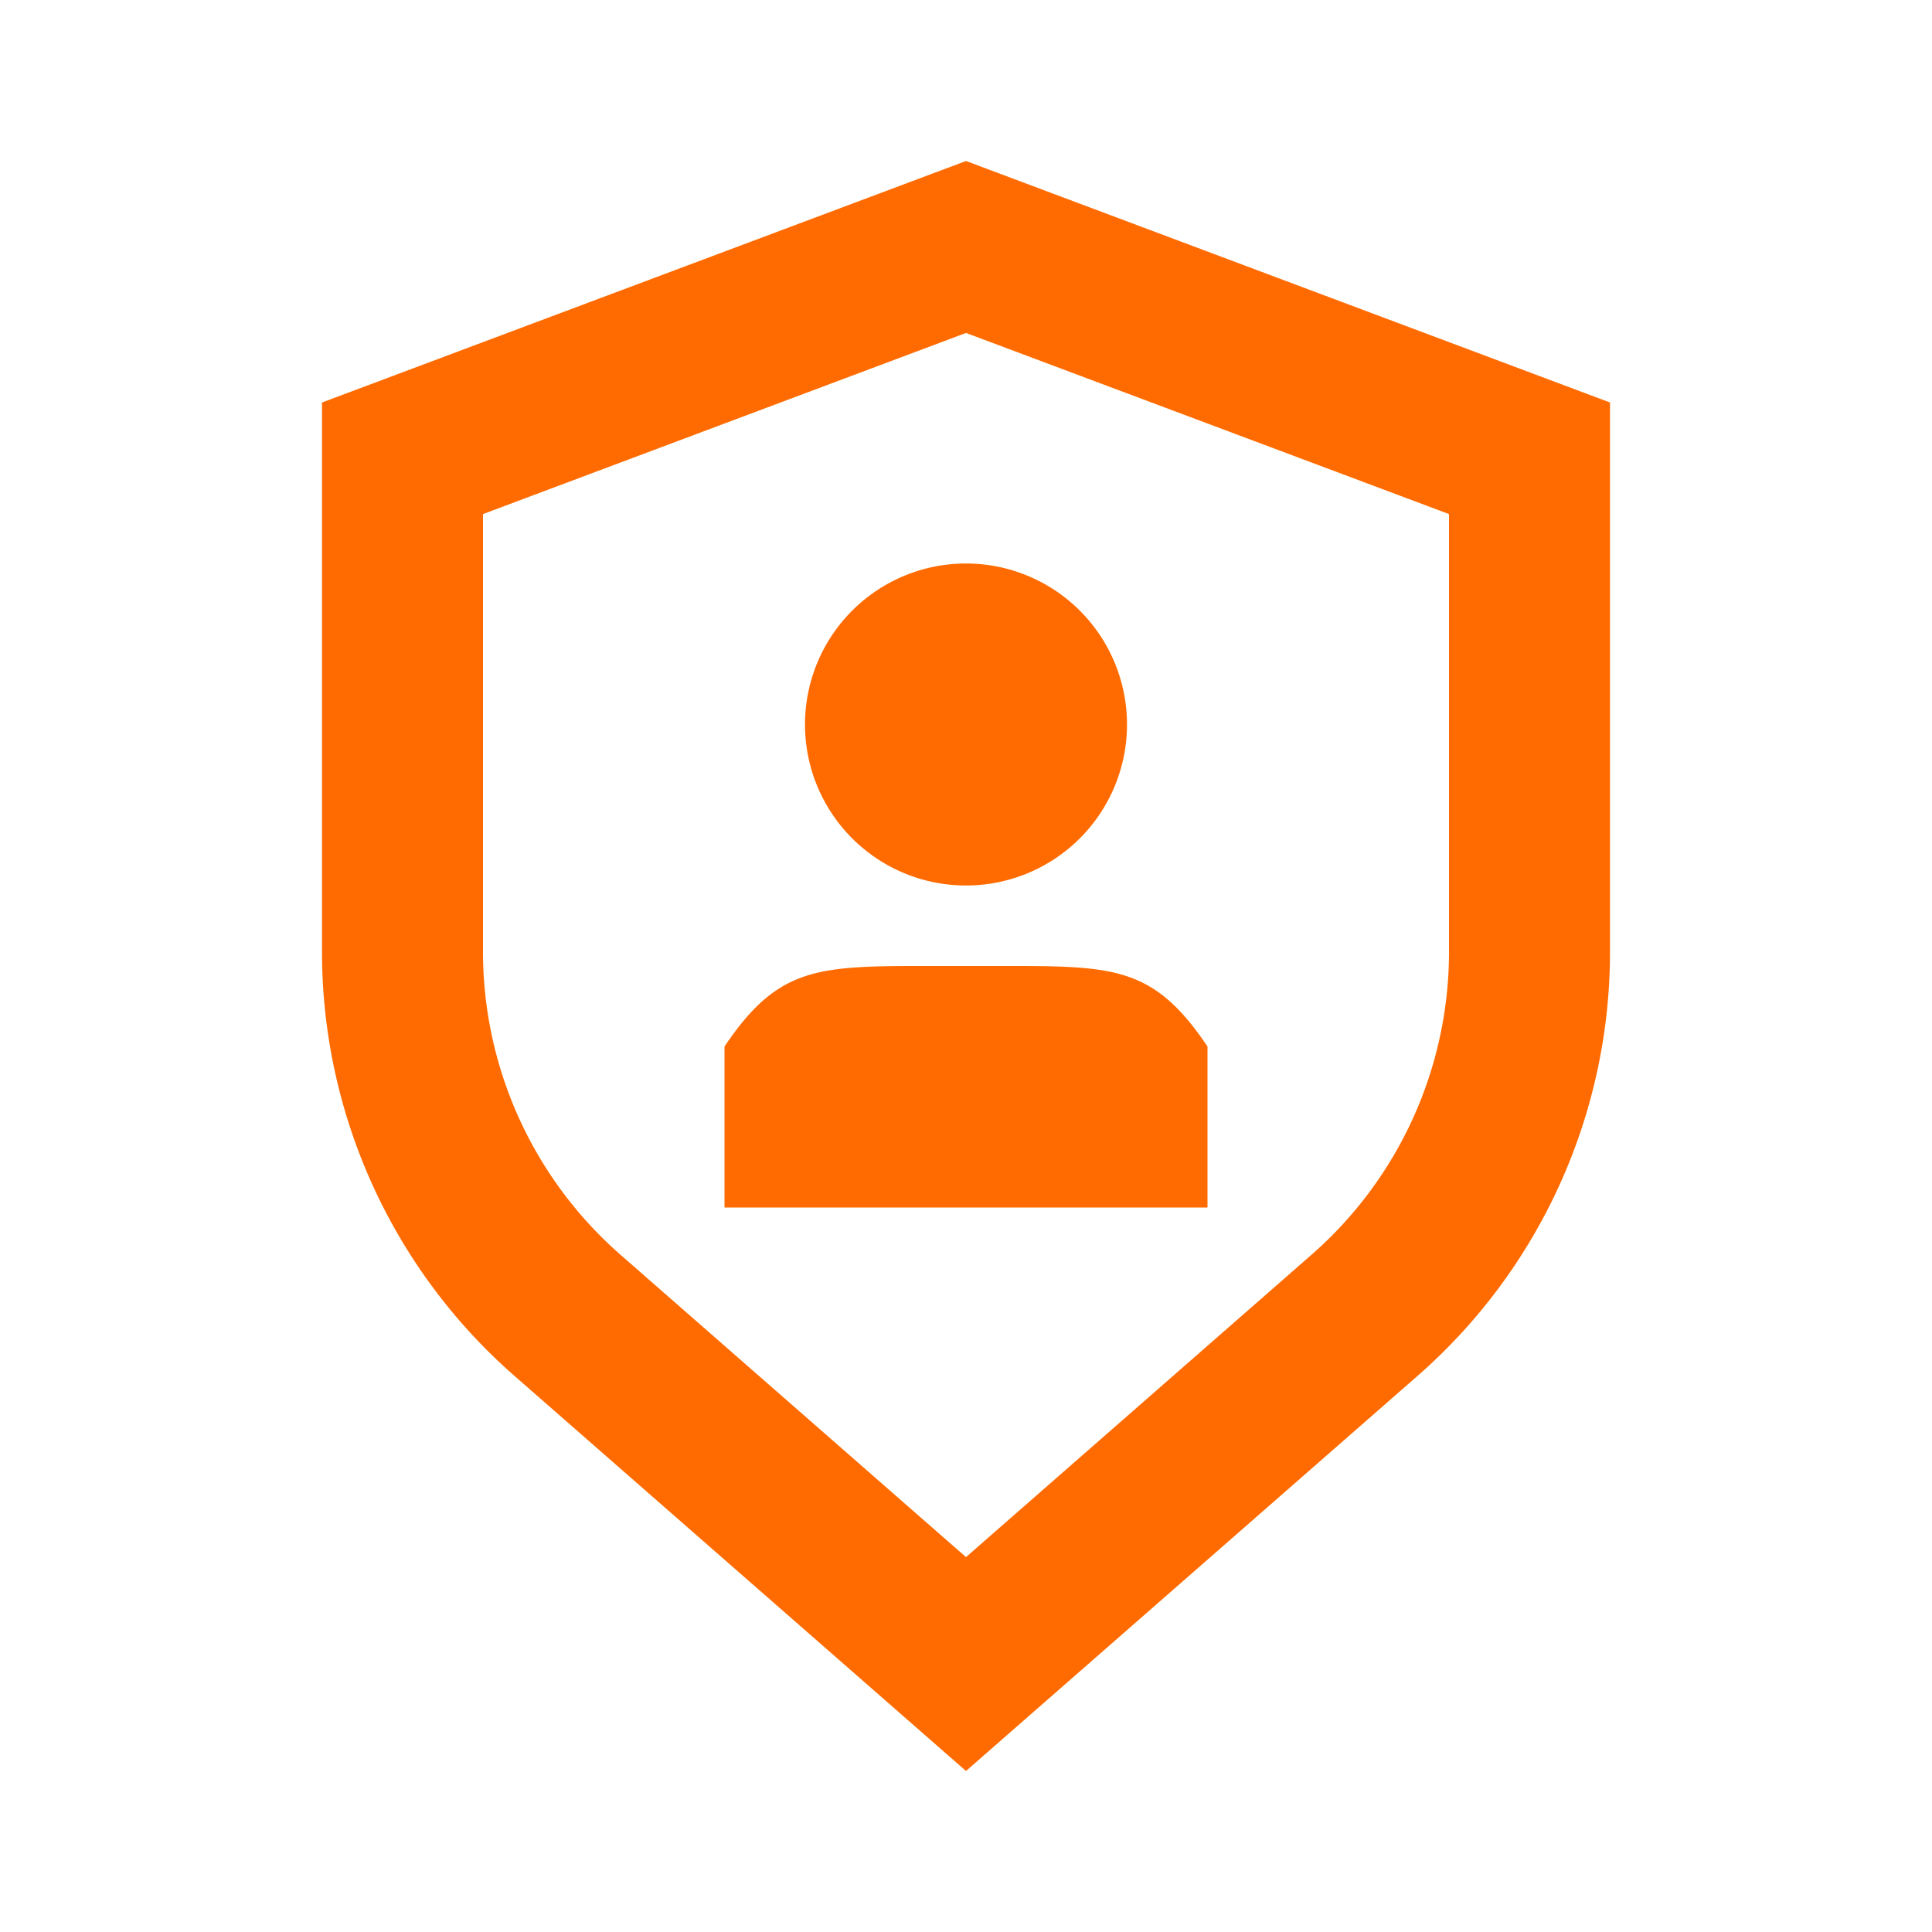
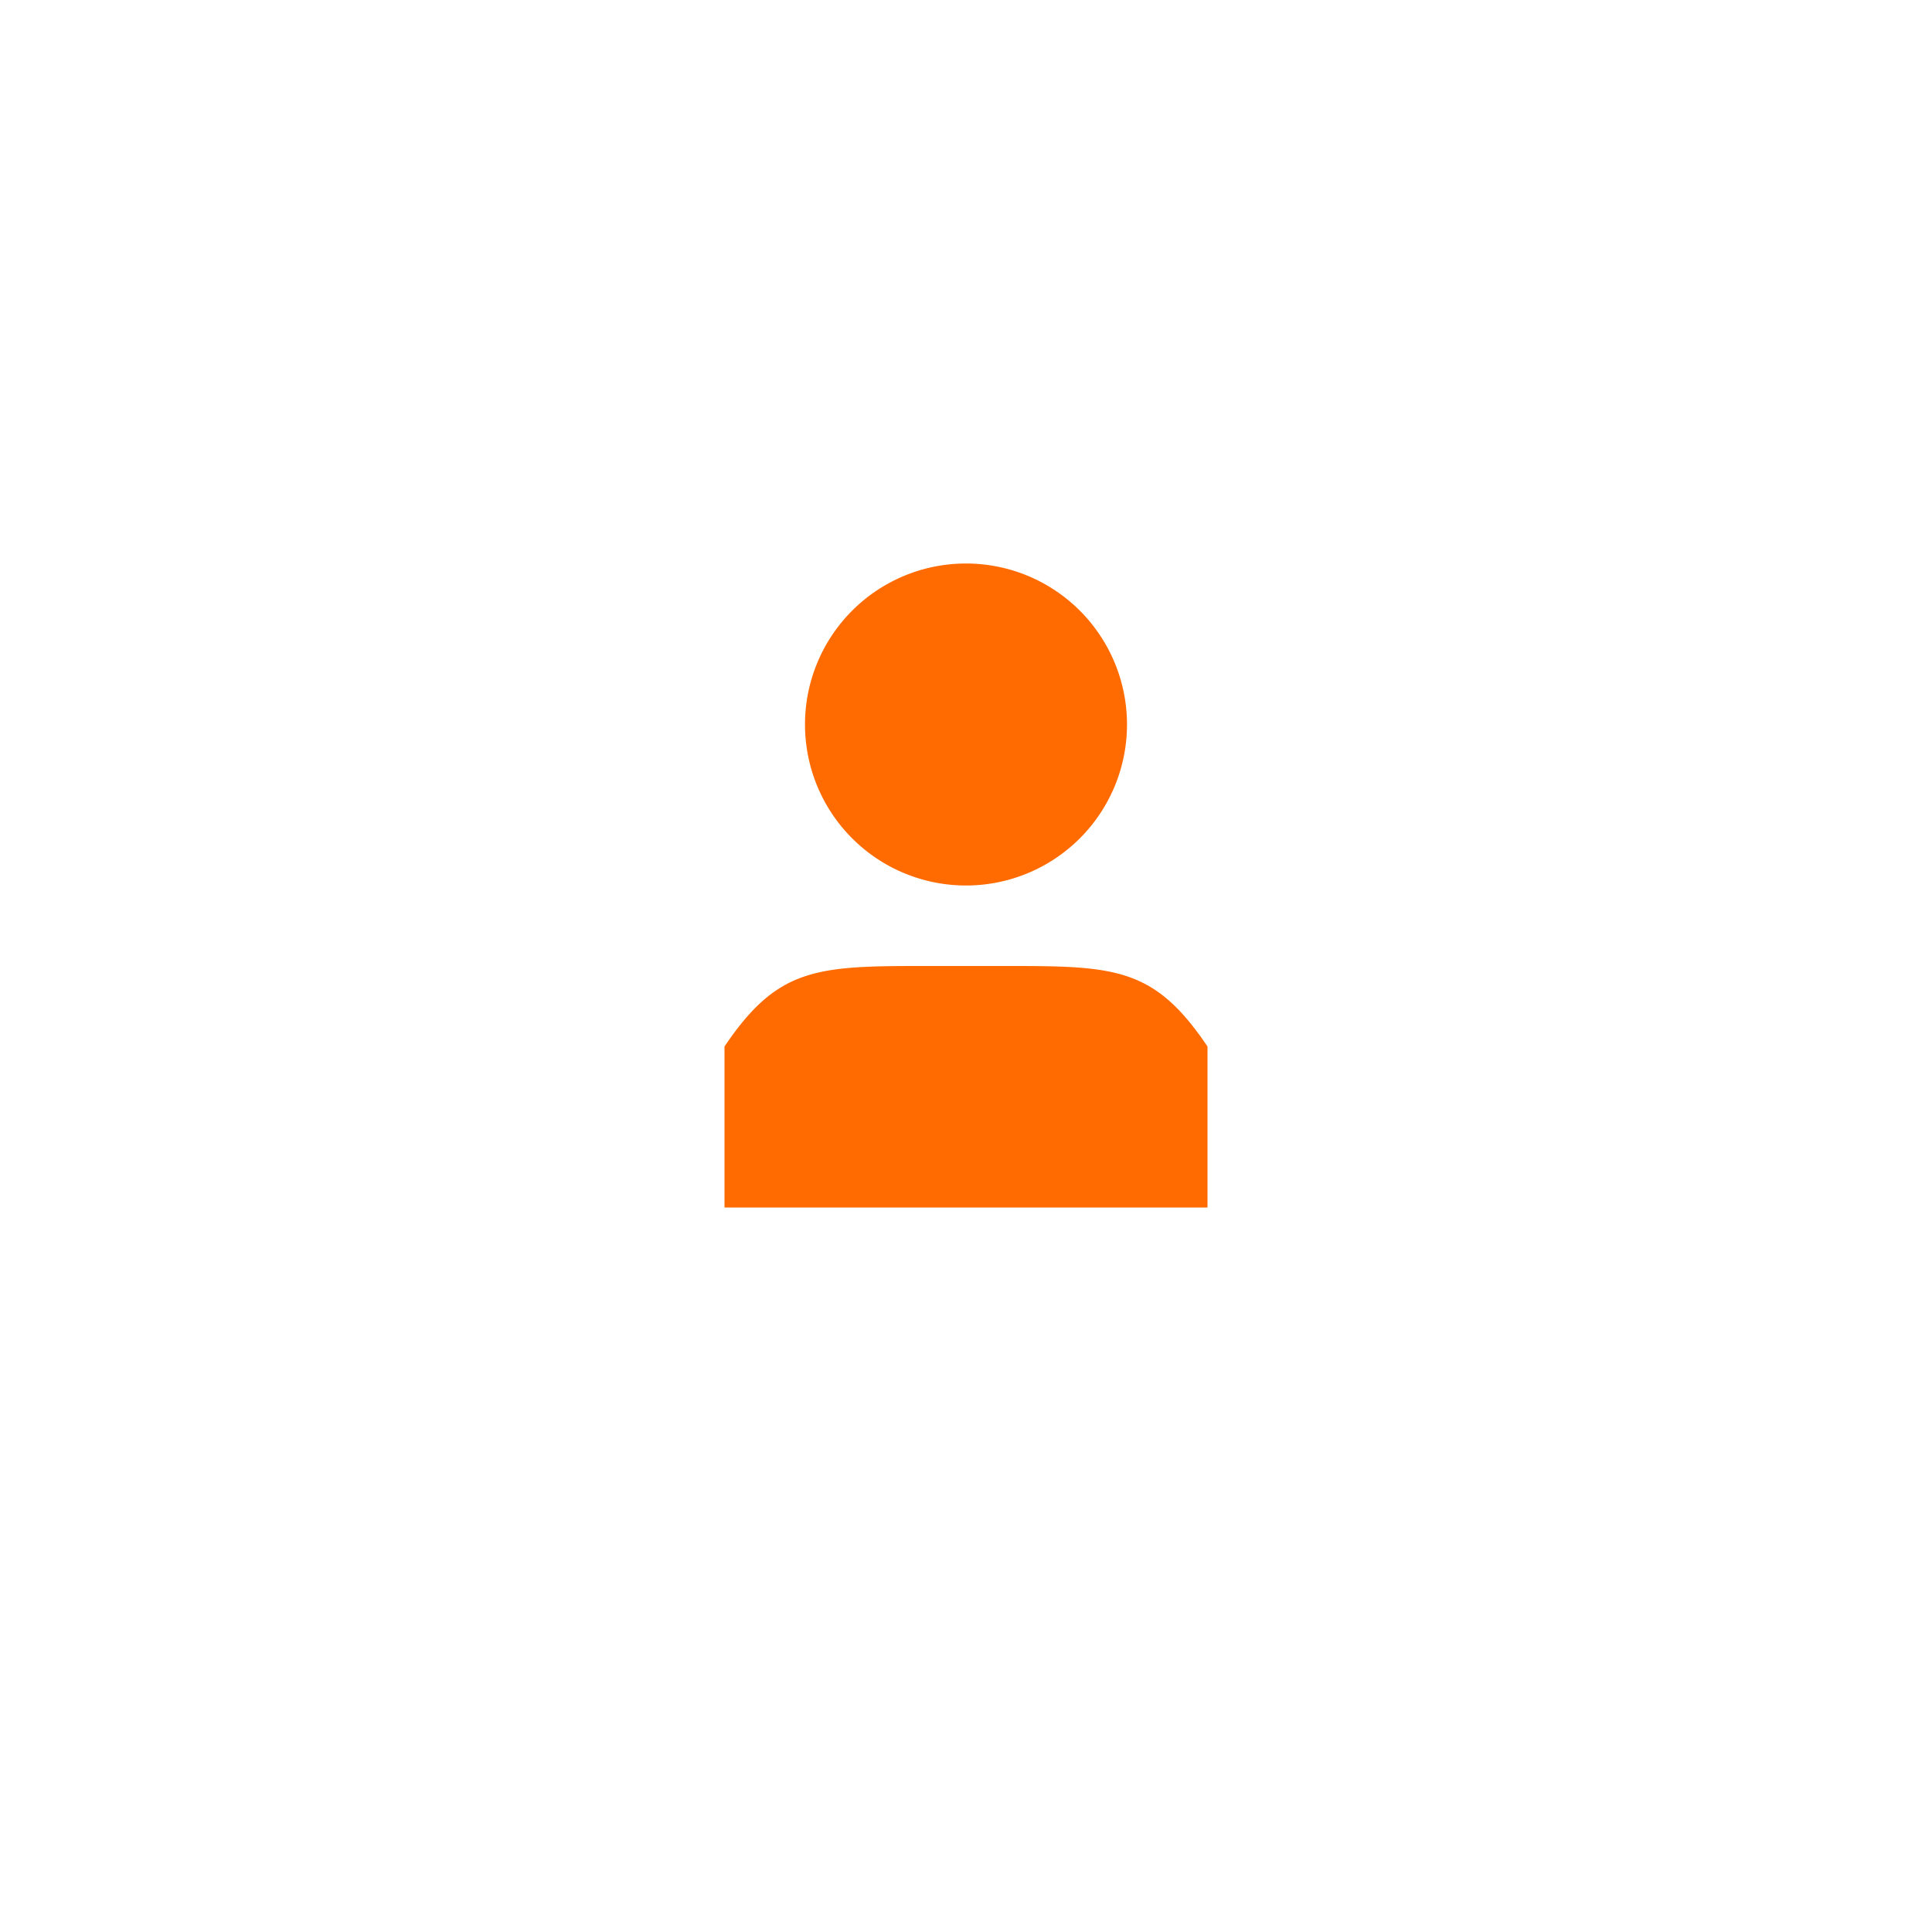
<svg xmlns="http://www.w3.org/2000/svg" width="24" height="24" viewBox="0 0 24 24">
-   <path d="M4 11.823a7.002 7.002 0 0 0 2.391 5.269L12 22l5.609-4.908A6.998 6.998 0 0 0 20 11.822V5l-8-3-8 3zm2-5.437l6-2.25 6 2.25v5.437a4.999 4.999 0 0 1-1.708 3.764L12 19.343l-4.292-3.756A5.002 5.002 0 0 1 6 11.823z" fill="#ff6b00" />
  <path d="M15 13c-.65-.965-1.126-1-2.429-1h-1.142c-1.303 0-1.779.035-2.429 1v2h6zm-3-2a2 2 0 1 0-2-2 2 2 0 0 0 2 2" fill="#ff6b00" />
</svg>